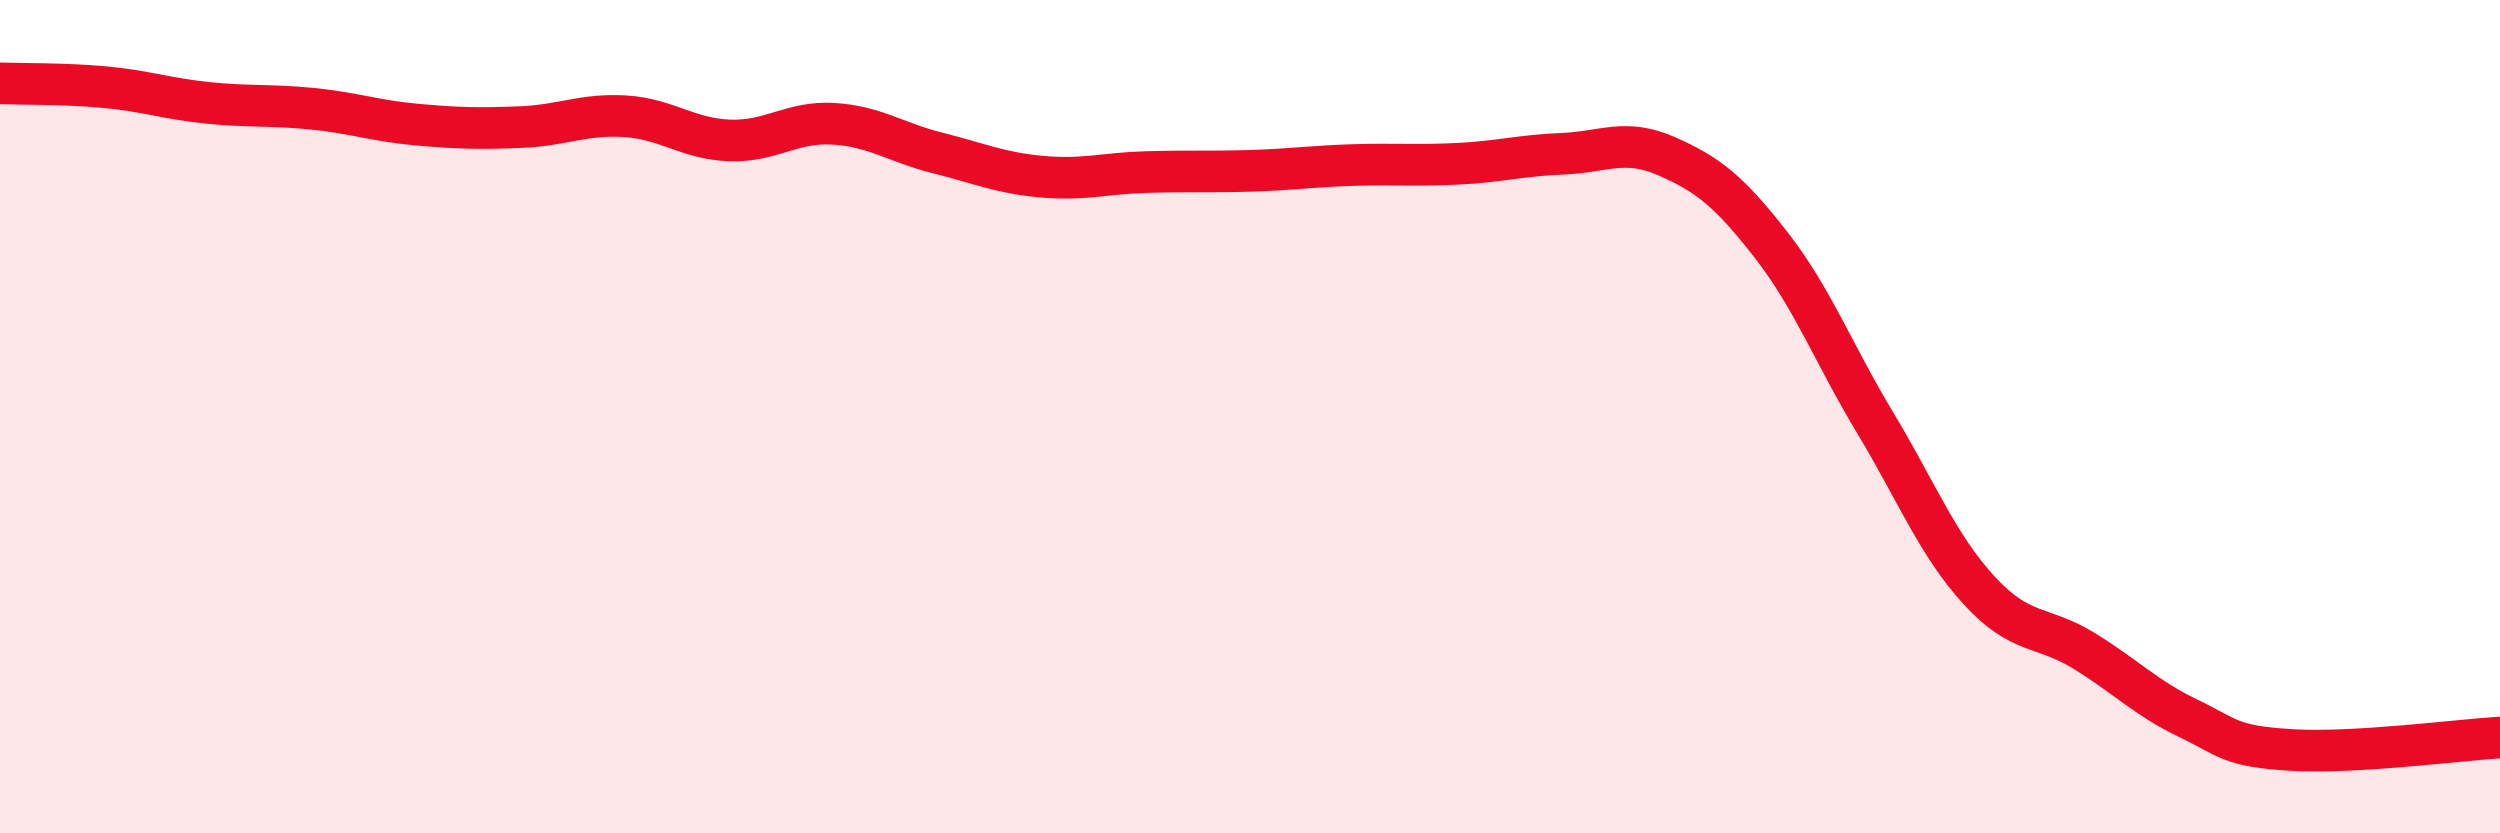
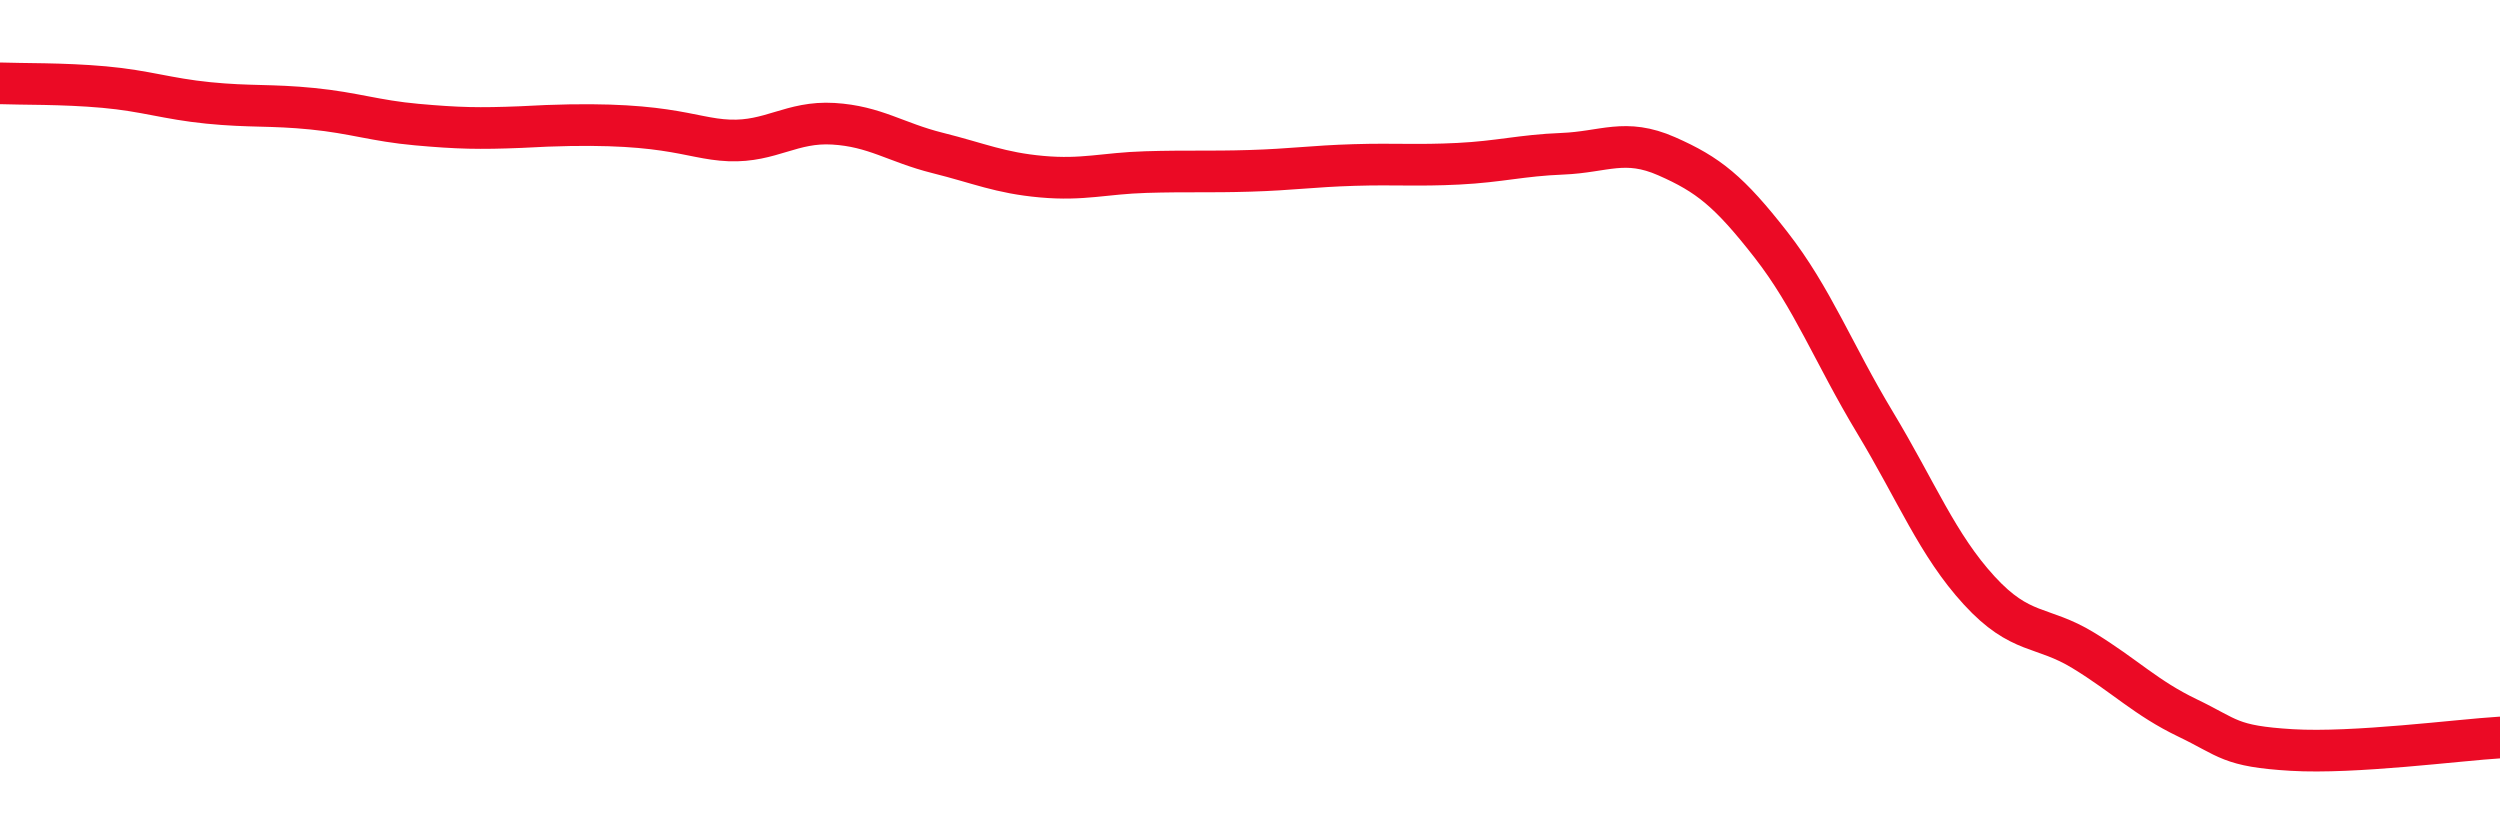
<svg xmlns="http://www.w3.org/2000/svg" width="60" height="20" viewBox="0 0 60 20">
-   <path d="M 0,2 C 0.5,2.02 1.5,2 2.5,2.09 C 3.5,2.18 4,2.37 5,2.47 C 6,2.57 6.5,2.51 7.5,2.61 C 8.5,2.71 9,2.9 10,2.99 C 11,3.08 11.5,3.09 12.5,3.05 C 13.5,3.01 14,2.73 15,2.79 C 16,2.85 16.5,3.33 17.5,3.37 C 18.5,3.41 19,2.91 20,2.97 C 21,3.03 21.5,3.42 22.5,3.67 C 23.5,3.92 24,4.15 25,4.24 C 26,4.33 26.5,4.16 27.5,4.13 C 28.5,4.1 29,4.13 30,4.1 C 31,4.07 31.5,3.99 32.5,3.96 C 33.5,3.93 34,3.98 35,3.93 C 36,3.88 36.5,3.73 37.5,3.69 C 38.5,3.65 39,3.31 40,3.75 C 41,4.19 41.5,4.59 42.5,5.87 C 43.5,7.15 44,8.48 45,10.14 C 46,11.8 46.5,13.08 47.5,14.17 C 48.5,15.26 49,15 50,15.61 C 51,16.22 51.5,16.75 52.5,17.23 C 53.5,17.71 53.5,17.91 55,18 C 56.5,18.09 59,17.76 60,17.7L60 20L0 20Z" fill="#EB0A25" opacity="0.1" stroke-linecap="round" stroke-linejoin="round" />
-   <path d="M 0,2 C 0.5,2.02 1.5,2 2.5,2.09 C 3.5,2.18 4,2.37 5,2.47 C 6,2.57 6.5,2.51 7.5,2.61 C 8.5,2.71 9,2.9 10,2.99 C 11,3.08 11.5,3.09 12.5,3.05 C 13.5,3.01 14,2.73 15,2.79 C 16,2.85 16.5,3.33 17.5,3.37 C 18.5,3.41 19,2.91 20,2.97 C 21,3.03 21.5,3.42 22.5,3.67 C 23.5,3.92 24,4.15 25,4.24 C 26,4.33 26.5,4.16 27.5,4.13 C 28.5,4.1 29,4.13 30,4.1 C 31,4.07 31.5,3.99 32.5,3.96 C 33.5,3.93 34,3.98 35,3.93 C 36,3.88 36.5,3.73 37.5,3.69 C 38.5,3.65 39,3.31 40,3.75 C 41,4.19 41.5,4.59 42.5,5.87 C 43.5,7.15 44,8.48 45,10.14 C 46,11.8 46.5,13.08 47.5,14.17 C 48.5,15.26 49,15 50,15.61 C 51,16.22 51.5,16.75 52.5,17.23 C 53.5,17.71 53.5,17.91 55,18 C 56.5,18.09 59,17.76 60,17.7" stroke="#EB0A25" stroke-width="1" fill="none" stroke-linecap="round" stroke-linejoin="round" />
+   <path d="M 0,2 C 0.5,2.02 1.5,2 2.5,2.09 C 3.5,2.18 4,2.37 5,2.47 C 6,2.57 6.5,2.51 7.5,2.61 C 8.5,2.71 9,2.9 10,2.99 C 11,3.08 11.5,3.09 12.5,3.05 C 16,2.85 16.5,3.33 17.5,3.37 C 18.5,3.41 19,2.91 20,2.97 C 21,3.03 21.5,3.42 22.5,3.67 C 23.5,3.92 24,4.15 25,4.24 C 26,4.33 26.5,4.16 27.5,4.13 C 28.5,4.1 29,4.13 30,4.1 C 31,4.07 31.5,3.99 32.5,3.96 C 33.5,3.93 34,3.98 35,3.93 C 36,3.88 36.5,3.73 37.5,3.69 C 38.5,3.65 39,3.31 40,3.75 C 41,4.19 41.5,4.59 42.5,5.87 C 43.5,7.15 44,8.48 45,10.14 C 46,11.8 46.5,13.08 47.5,14.17 C 48.5,15.26 49,15 50,15.61 C 51,16.22 51.5,16.75 52.5,17.23 C 53.5,17.71 53.5,17.91 55,18 C 56.5,18.09 59,17.76 60,17.7" stroke="#EB0A25" stroke-width="1" fill="none" stroke-linecap="round" stroke-linejoin="round" />
</svg>